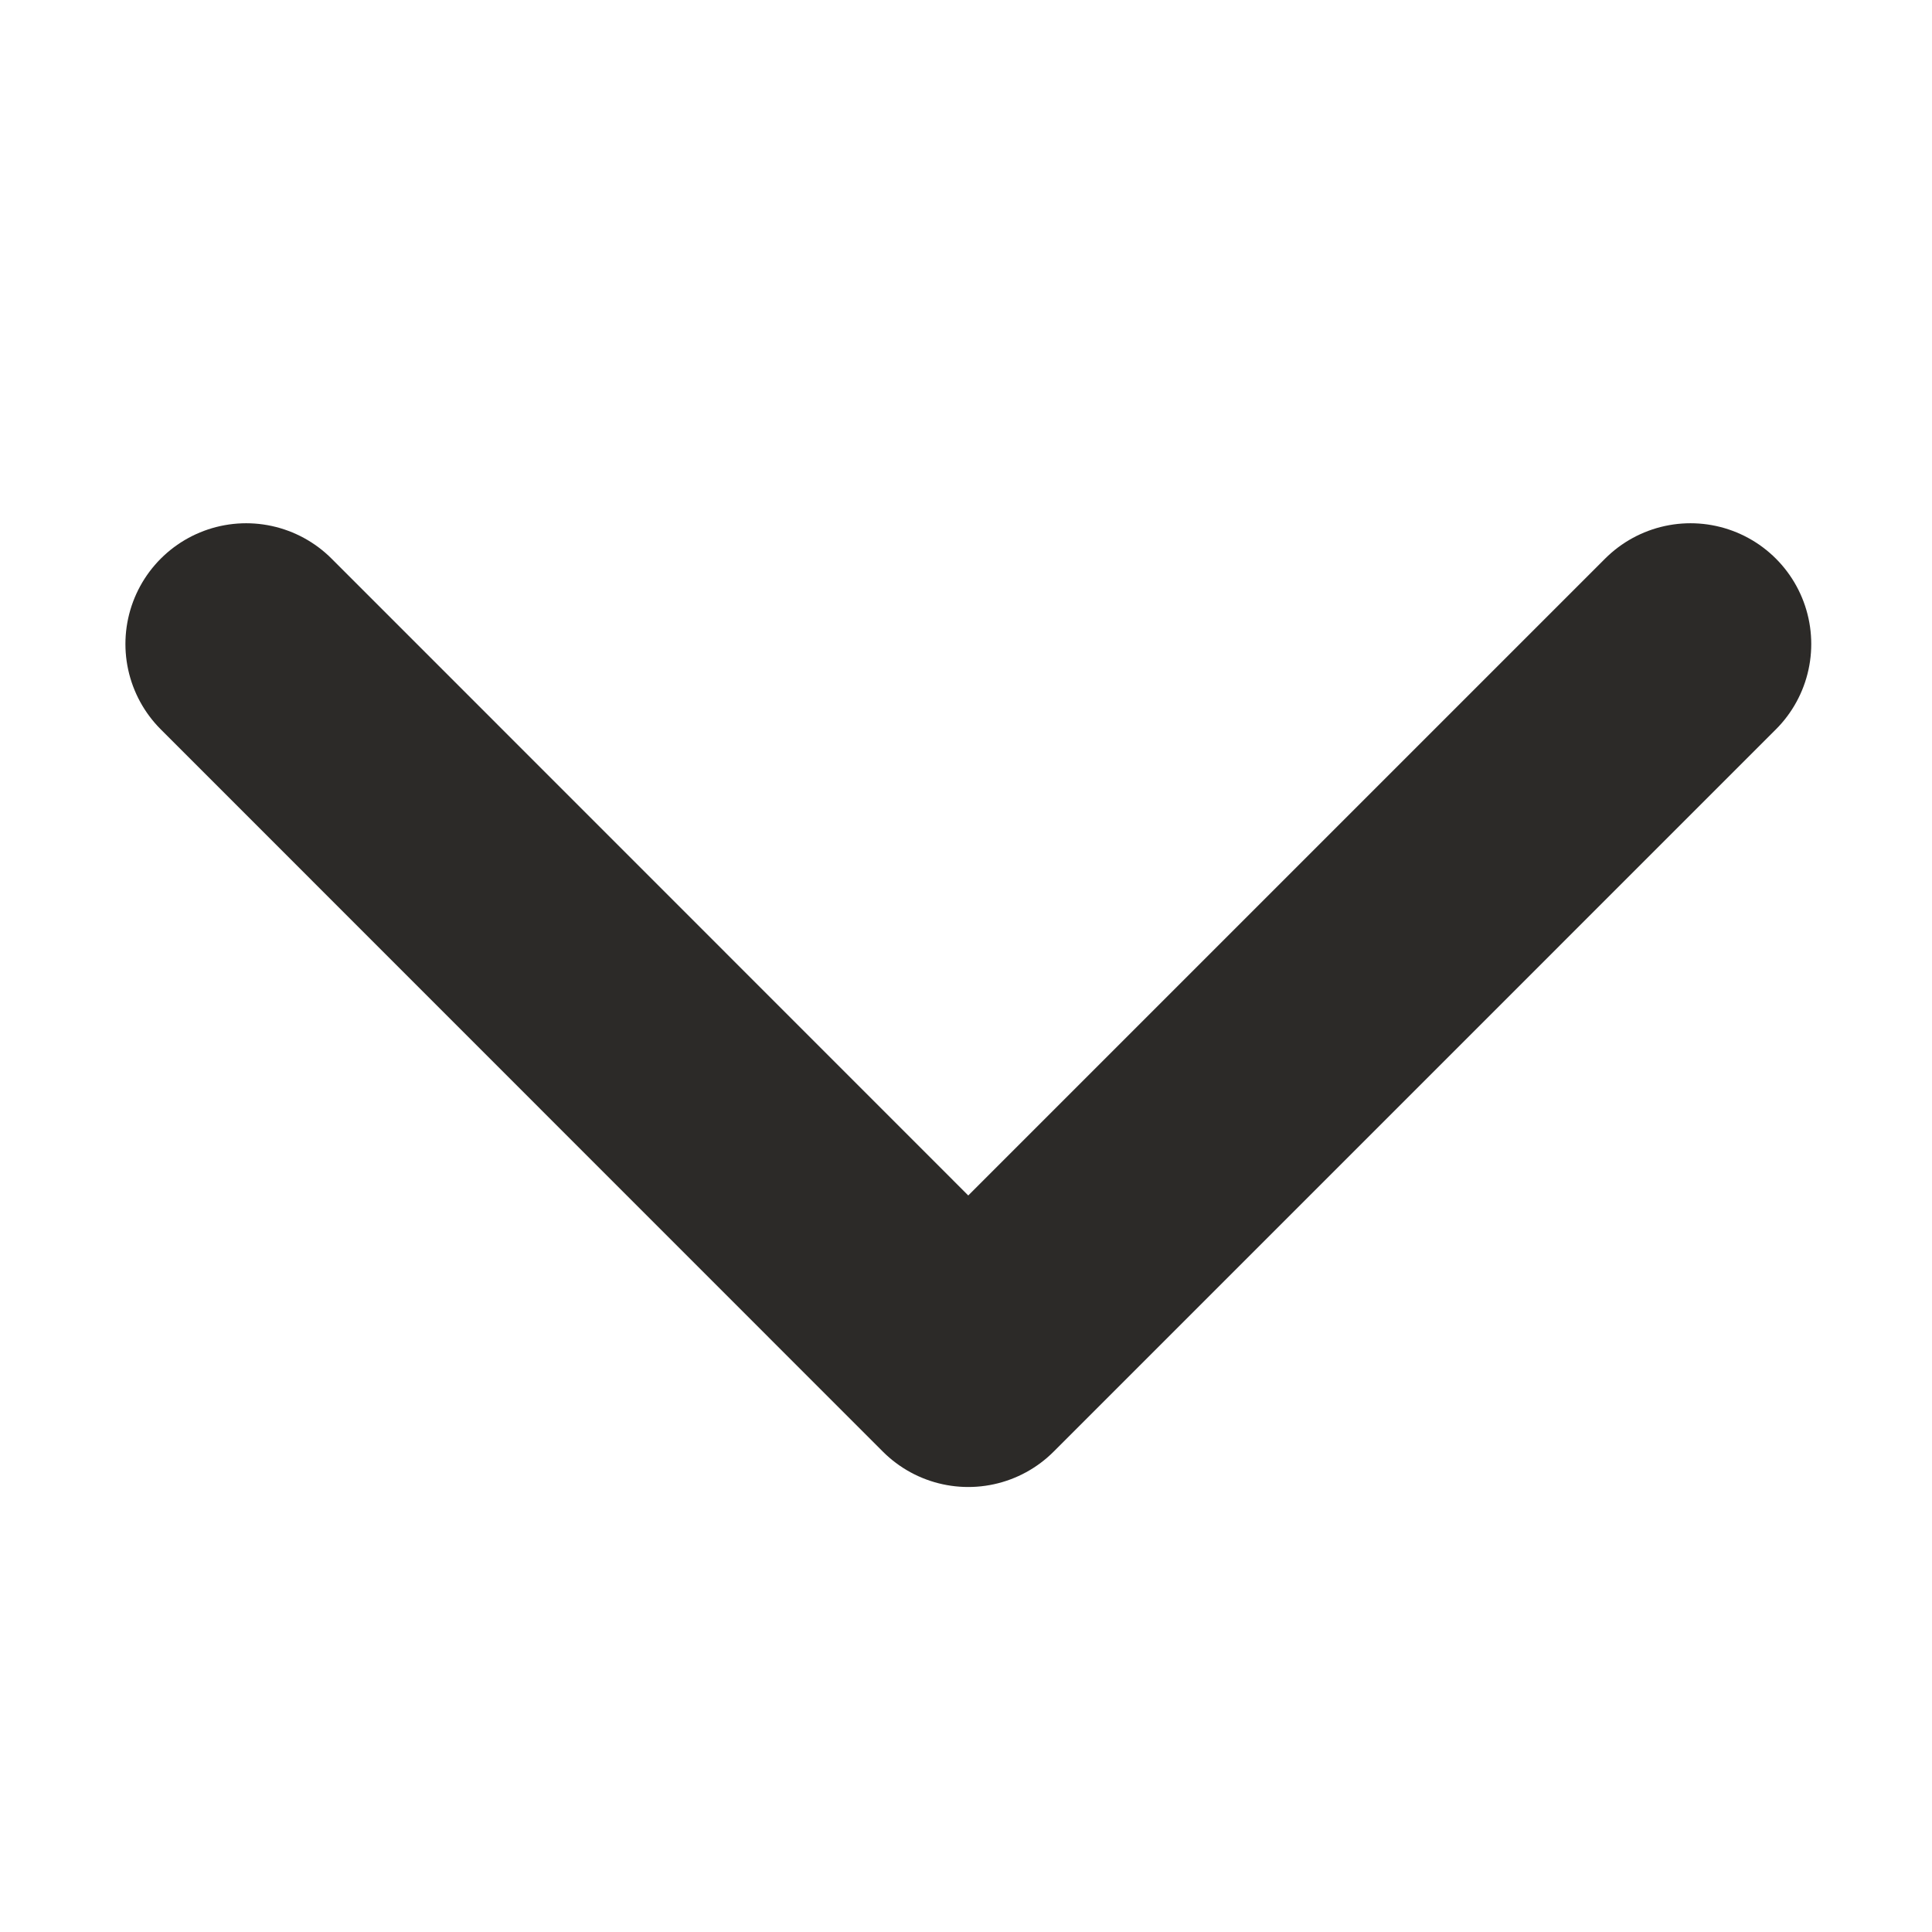
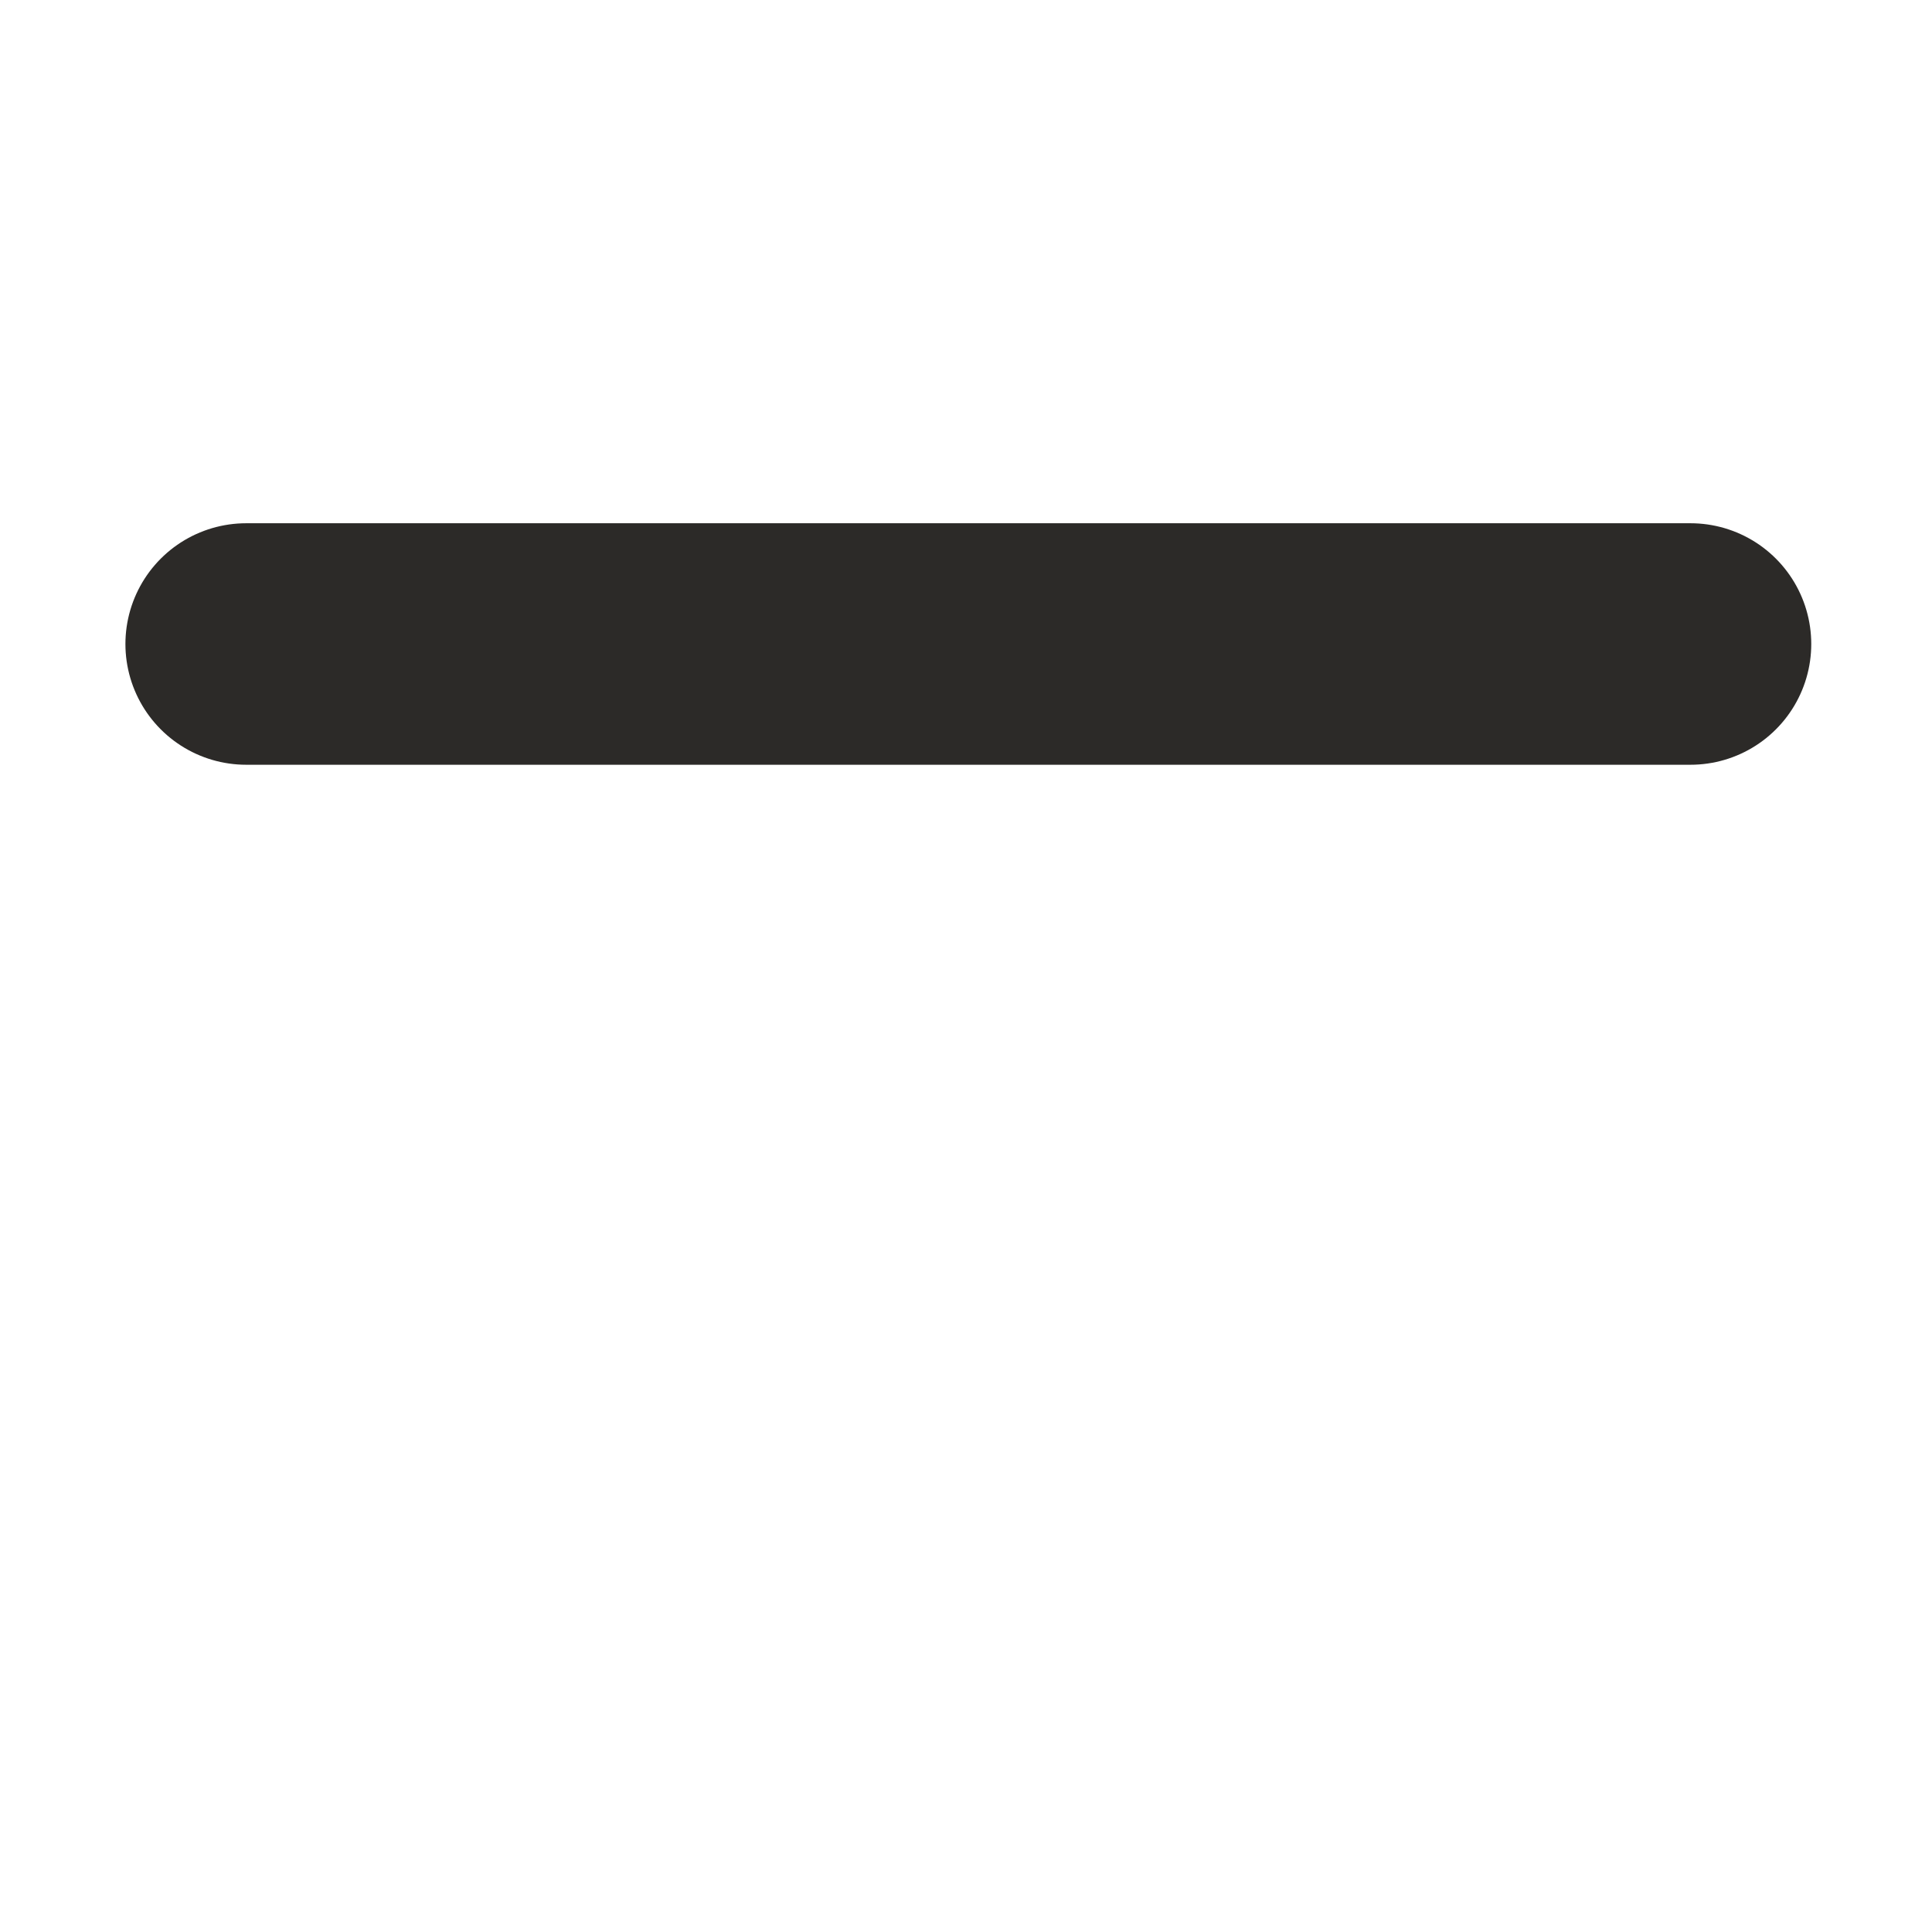
<svg xmlns="http://www.w3.org/2000/svg" width="12" height="12" viewBox="0 0 12 12" fill="none">
-   <path d="M10.5 4L6.014 8.486L1.529 4" stroke="#2C2A28" stroke-width="1.5" stroke-linecap="round" stroke-linejoin="round" />
+   <path d="M10.5 4L1.529 4" stroke="#2C2A28" stroke-width="1.5" stroke-linecap="round" stroke-linejoin="round" />
</svg>